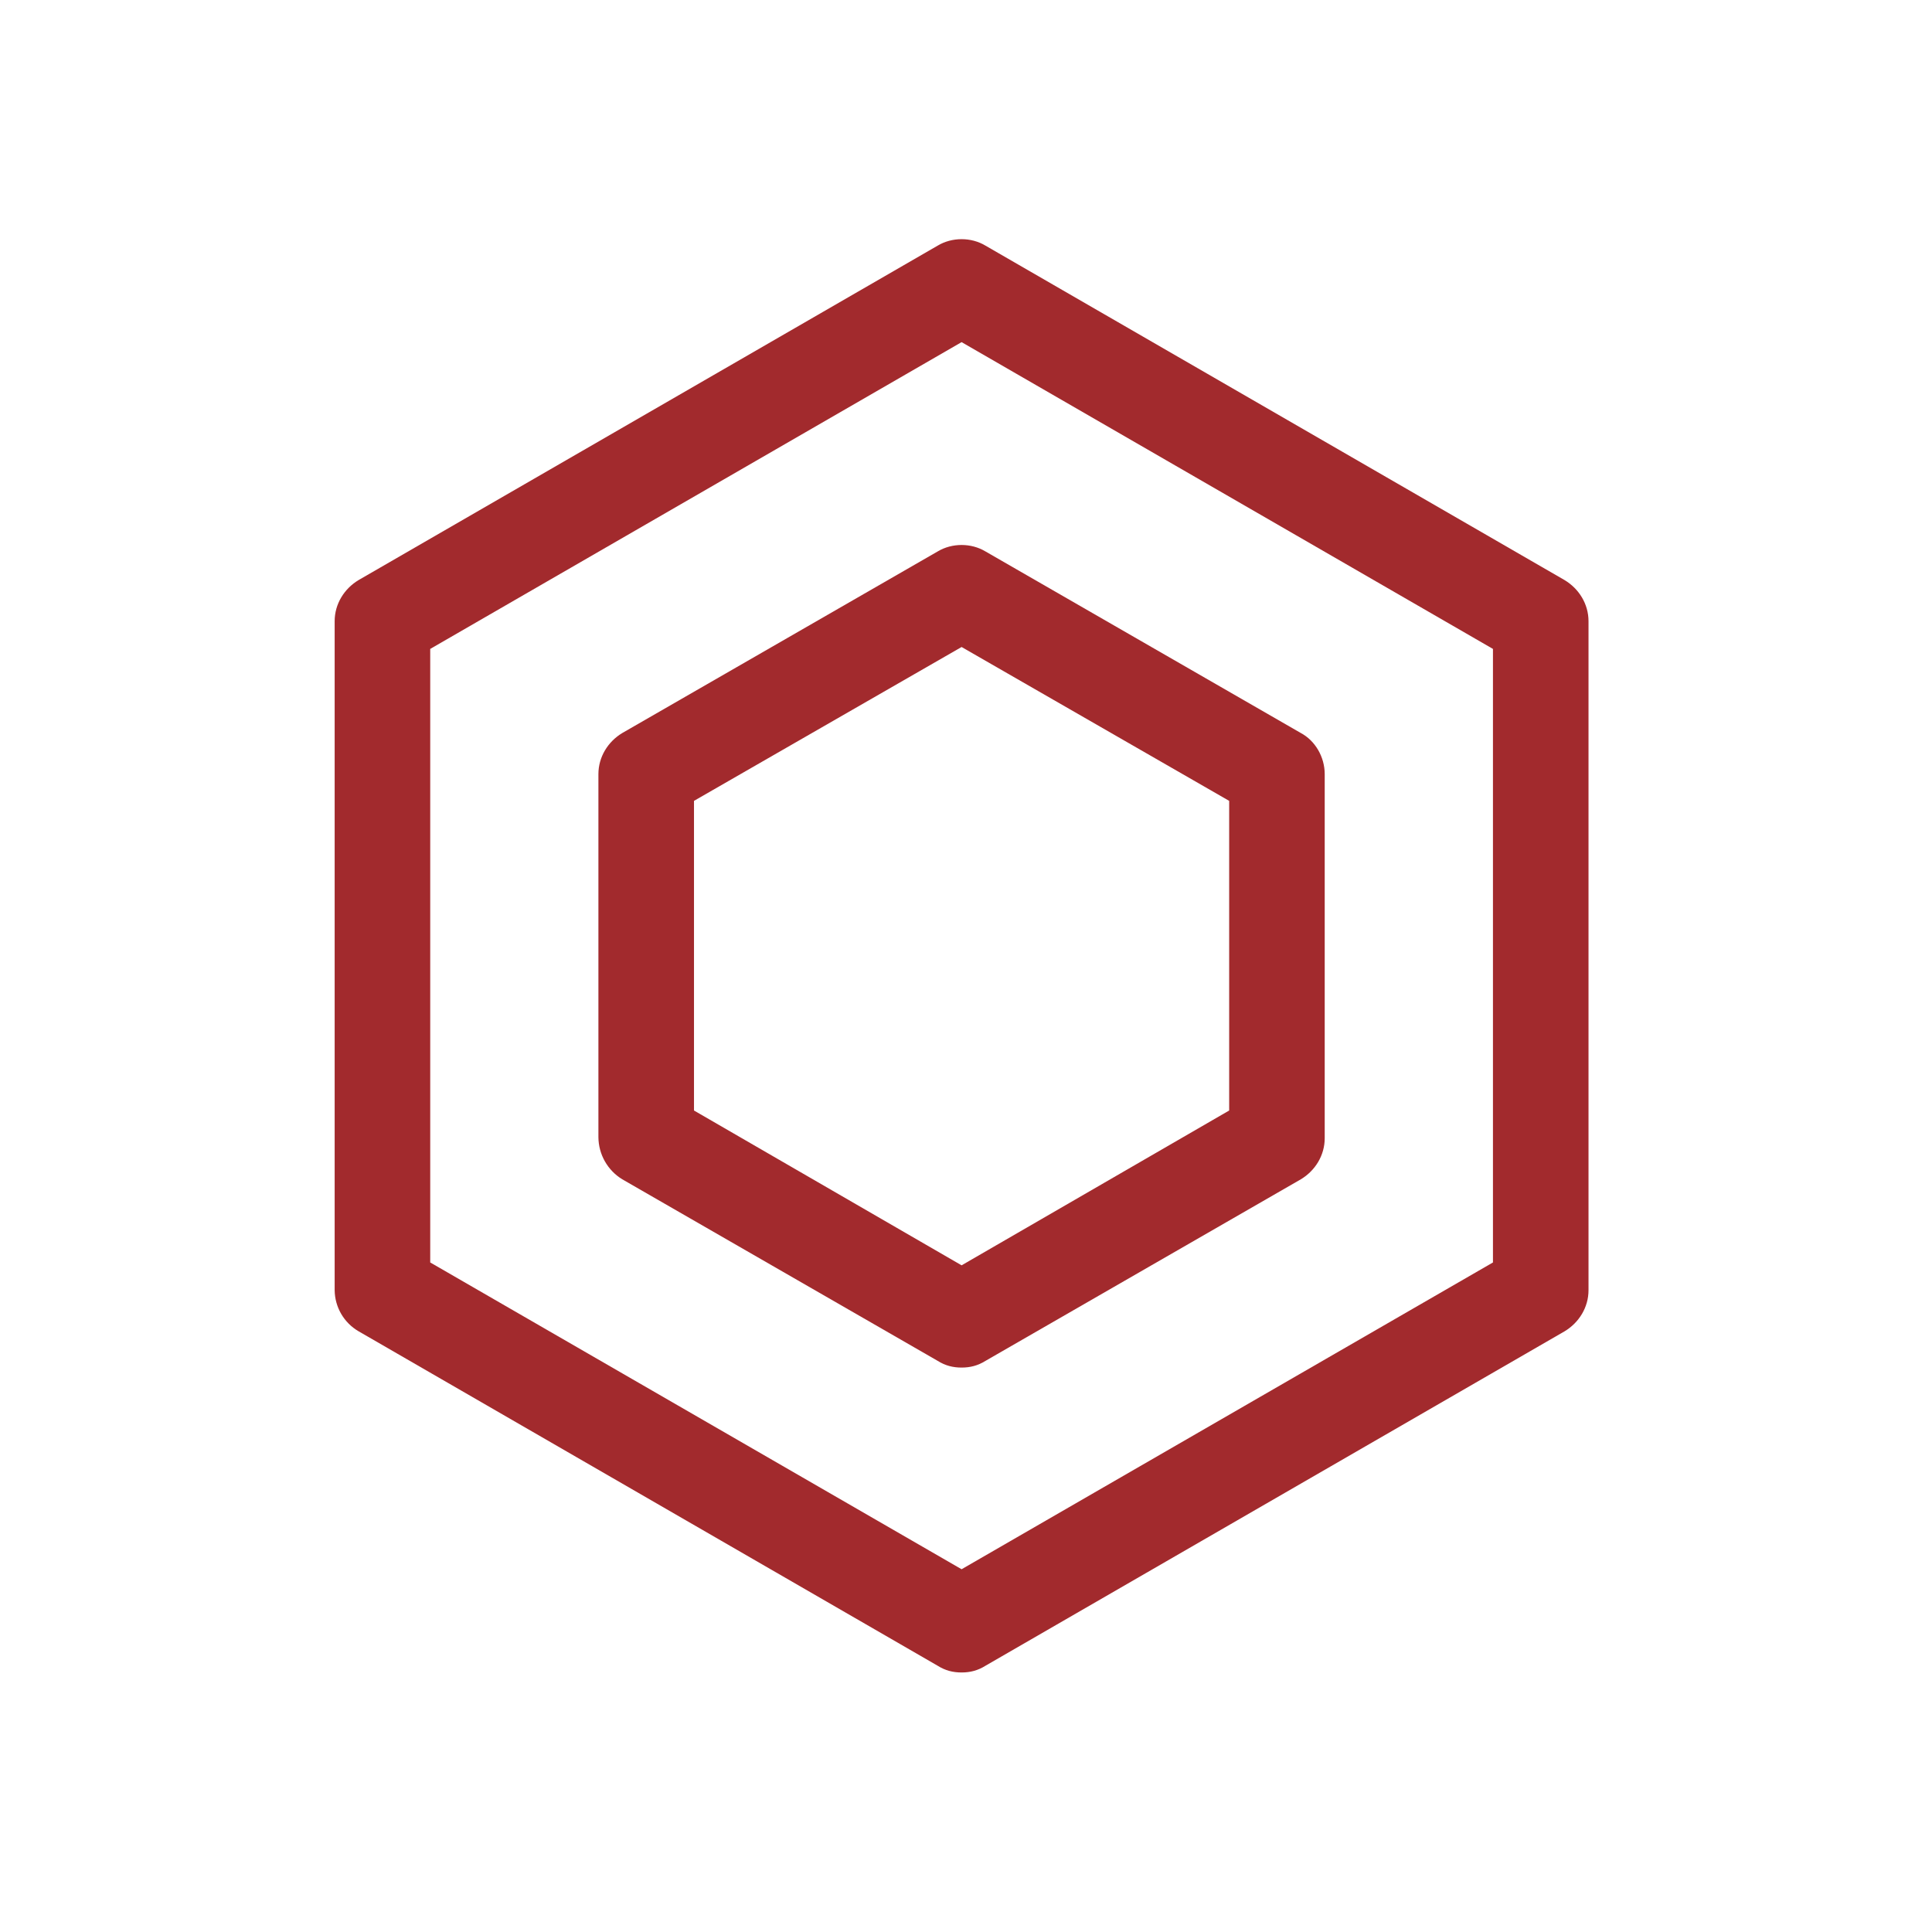
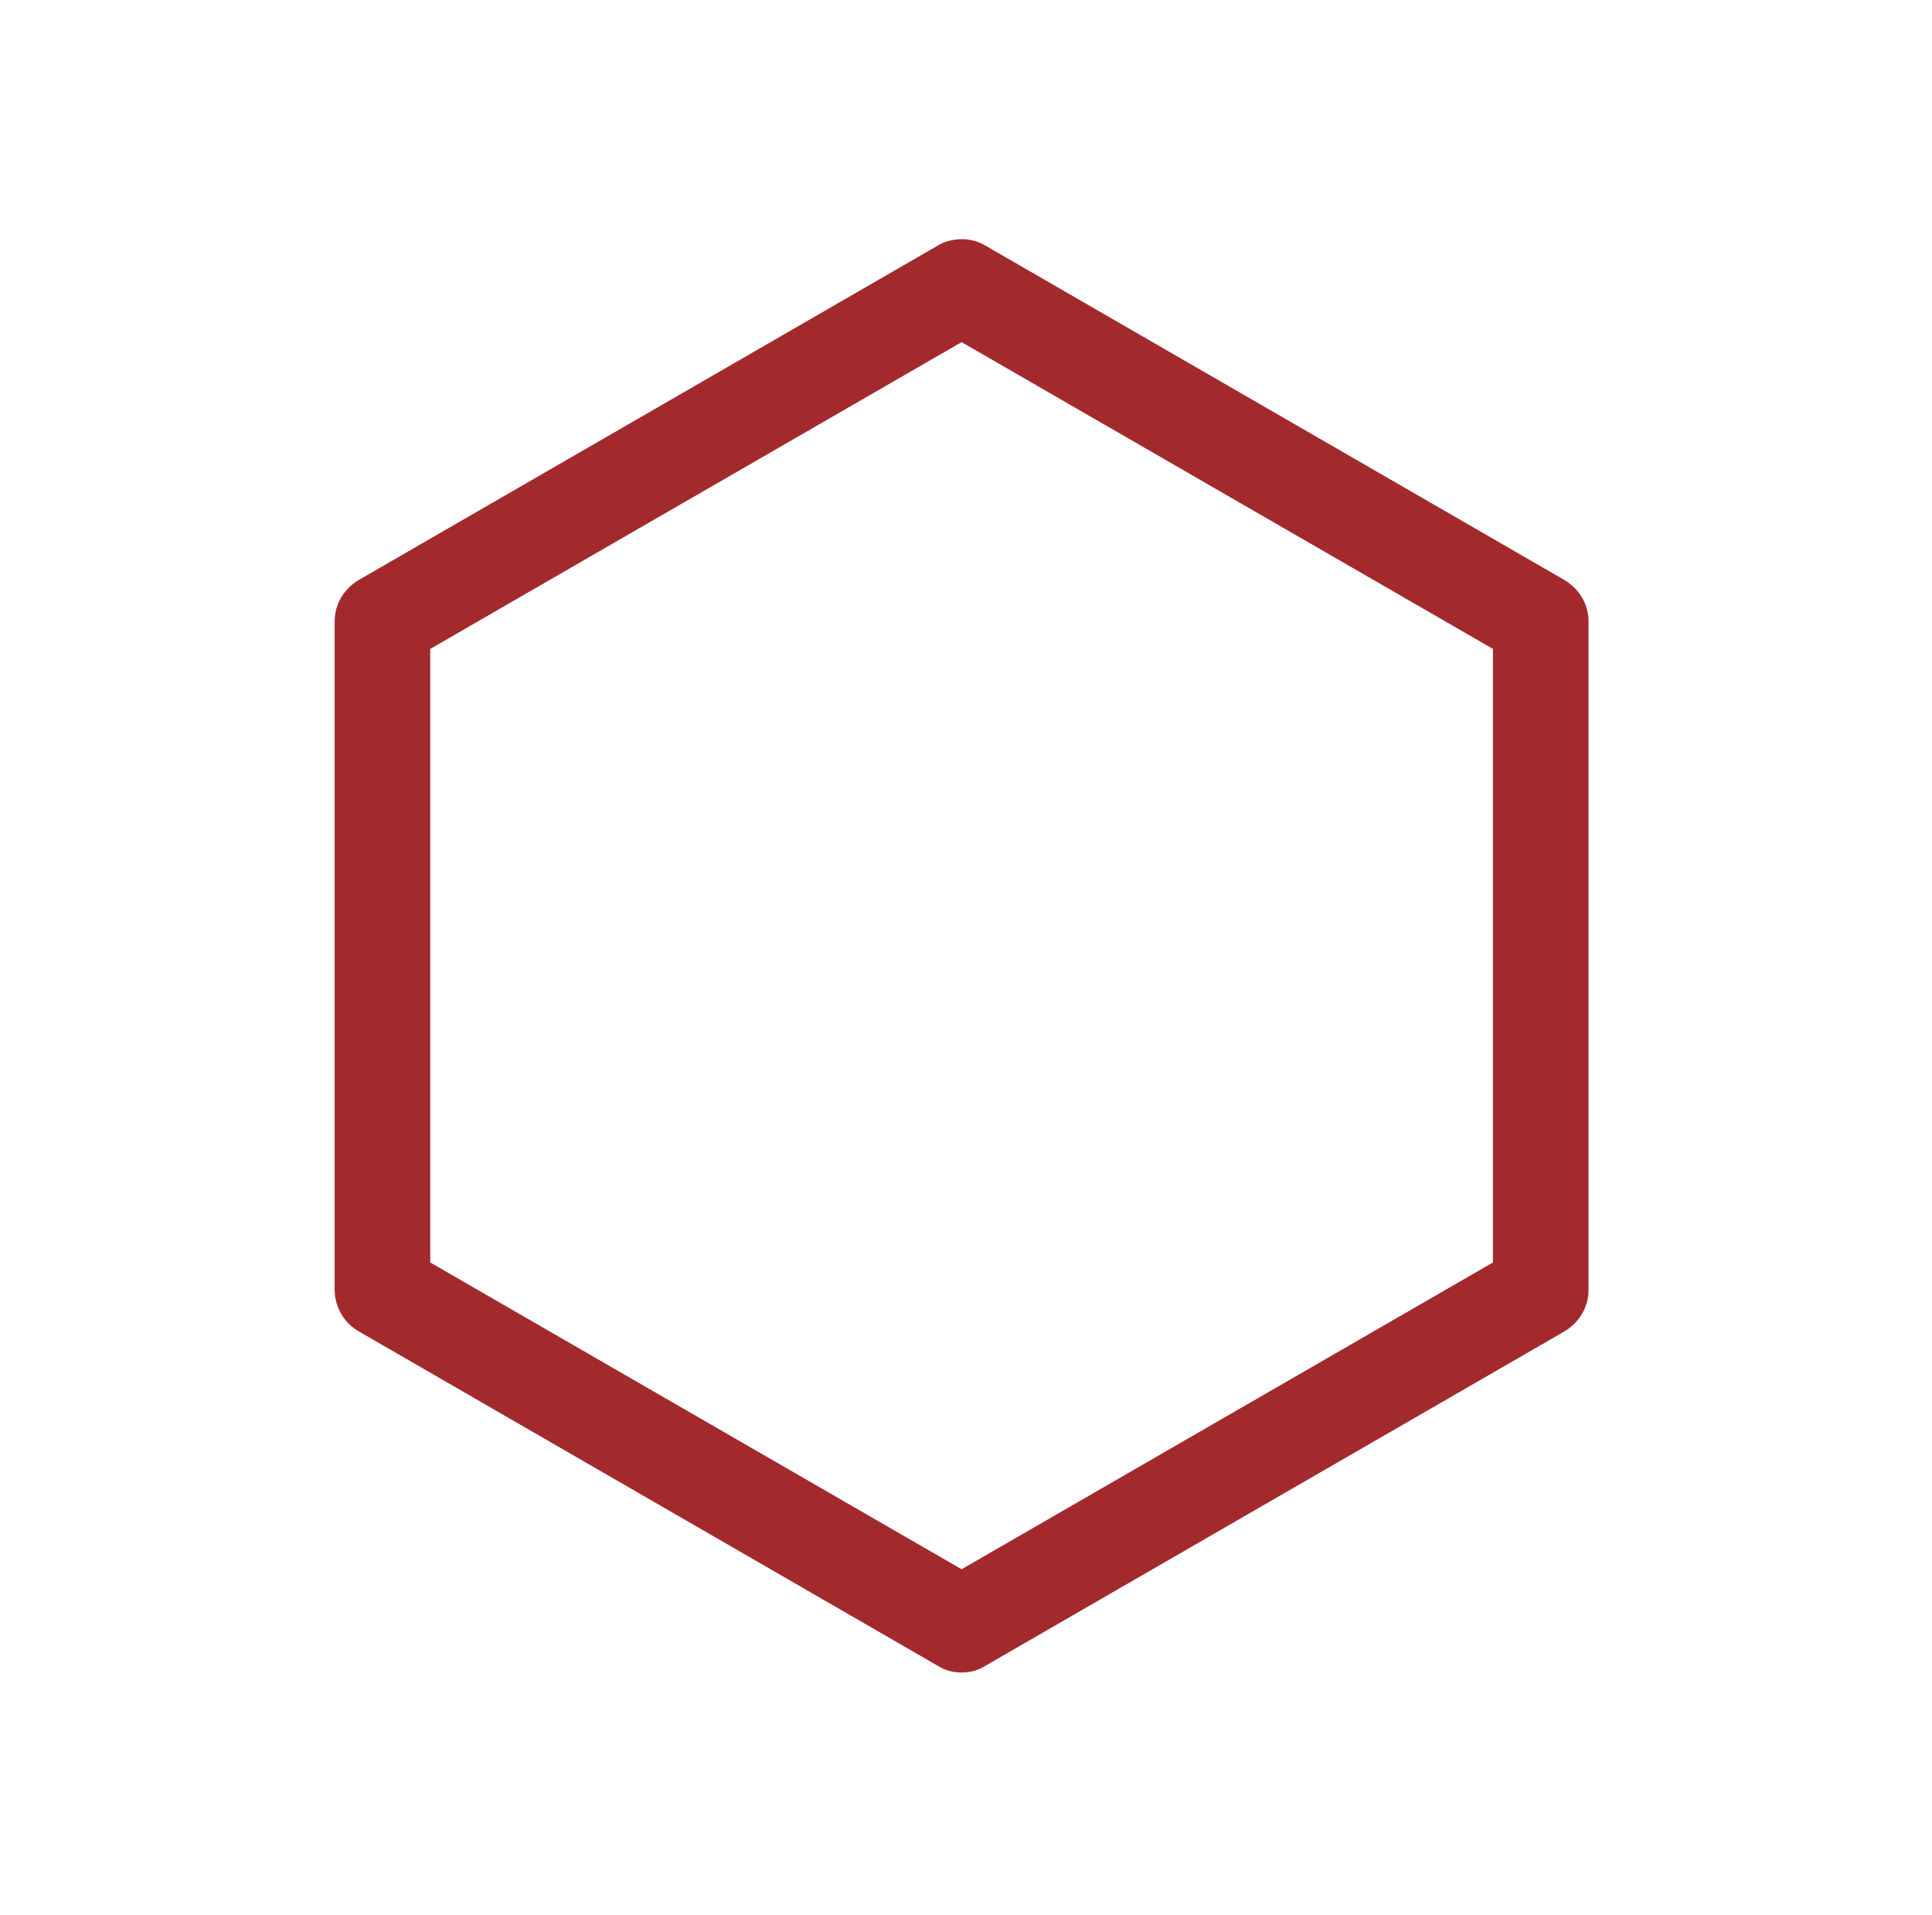
<svg xmlns="http://www.w3.org/2000/svg" version="1.1" id="图层_1" x="0px" y="0px" width="114px" height="113px" viewBox="0 0 114 113" enable-background="new 0 0 114 113" xml:space="preserve">
-   <path fill="#A22A2D" d="M56.74,98.686c-0.507,0-0.958-0.111-1.41-0.396L21.157,78.553c-0.424-0.246-0.778-0.602-1.025-1.025  c-0.247-0.426-0.379-0.905-0.385-1.396V36.654c0-1.015,0.564-1.917,1.41-2.425L55.33,14.493c0.846-0.507,1.974-0.507,2.818,0  L92.322,34.23c0.846,0.508,1.41,1.41,1.41,2.425V76.13c0,1.015-0.564,1.916-1.41,2.425L58.148,98.29  C57.698,98.572,57.247,98.686,56.74,98.686z M25.386,74.493L56.74,92.595l31.354-18.102V38.29L56.74,20.188L25.386,38.29V74.493z" />
-   <path fill="#A22A2D" d="M56.739,80.695c-0.507,0-0.958-0.112-1.41-0.396L36.72,69.587c-0.427-0.259-0.78-0.624-1.027-1.058  c-0.247-0.436-0.378-0.924-0.383-1.424V45.677c0-1.015,0.564-1.917,1.41-2.425l18.61-10.714c0.846-0.507,1.974-0.507,2.818,0  l18.608,10.714c0.847,0.451,1.41,1.41,1.41,2.425v21.485c0,1.015-0.563,1.917-1.41,2.425L58.148,80.301  C57.697,80.583,57.247,80.695,56.739,80.695z M40.95,65.527l15.79,9.135l15.789-9.135V47.256L56.74,38.177l-15.79,9.079V65.527z" />
+   <path fill="#A22A2D" d="M56.74,98.686c-0.507,0-0.958-0.111-1.41-0.396L21.157,78.553c-0.424-0.246-0.778-0.602-1.025-1.025  c-0.247-0.426-0.379-0.905-0.385-1.396V36.654c0-1.015,0.564-1.917,1.41-2.425L55.33,14.493c0.846-0.507,1.974-0.507,2.818,0  L92.322,34.23c0.846,0.508,1.41,1.41,1.41,2.425V76.13c0,1.015-0.564,1.916-1.41,2.425L58.148,98.29  C57.698,98.572,57.247,98.686,56.74,98.686z M25.386,74.493L56.74,92.595l31.354-18.102V38.29L56.74,20.188L25.386,38.29V74.493" />
</svg>